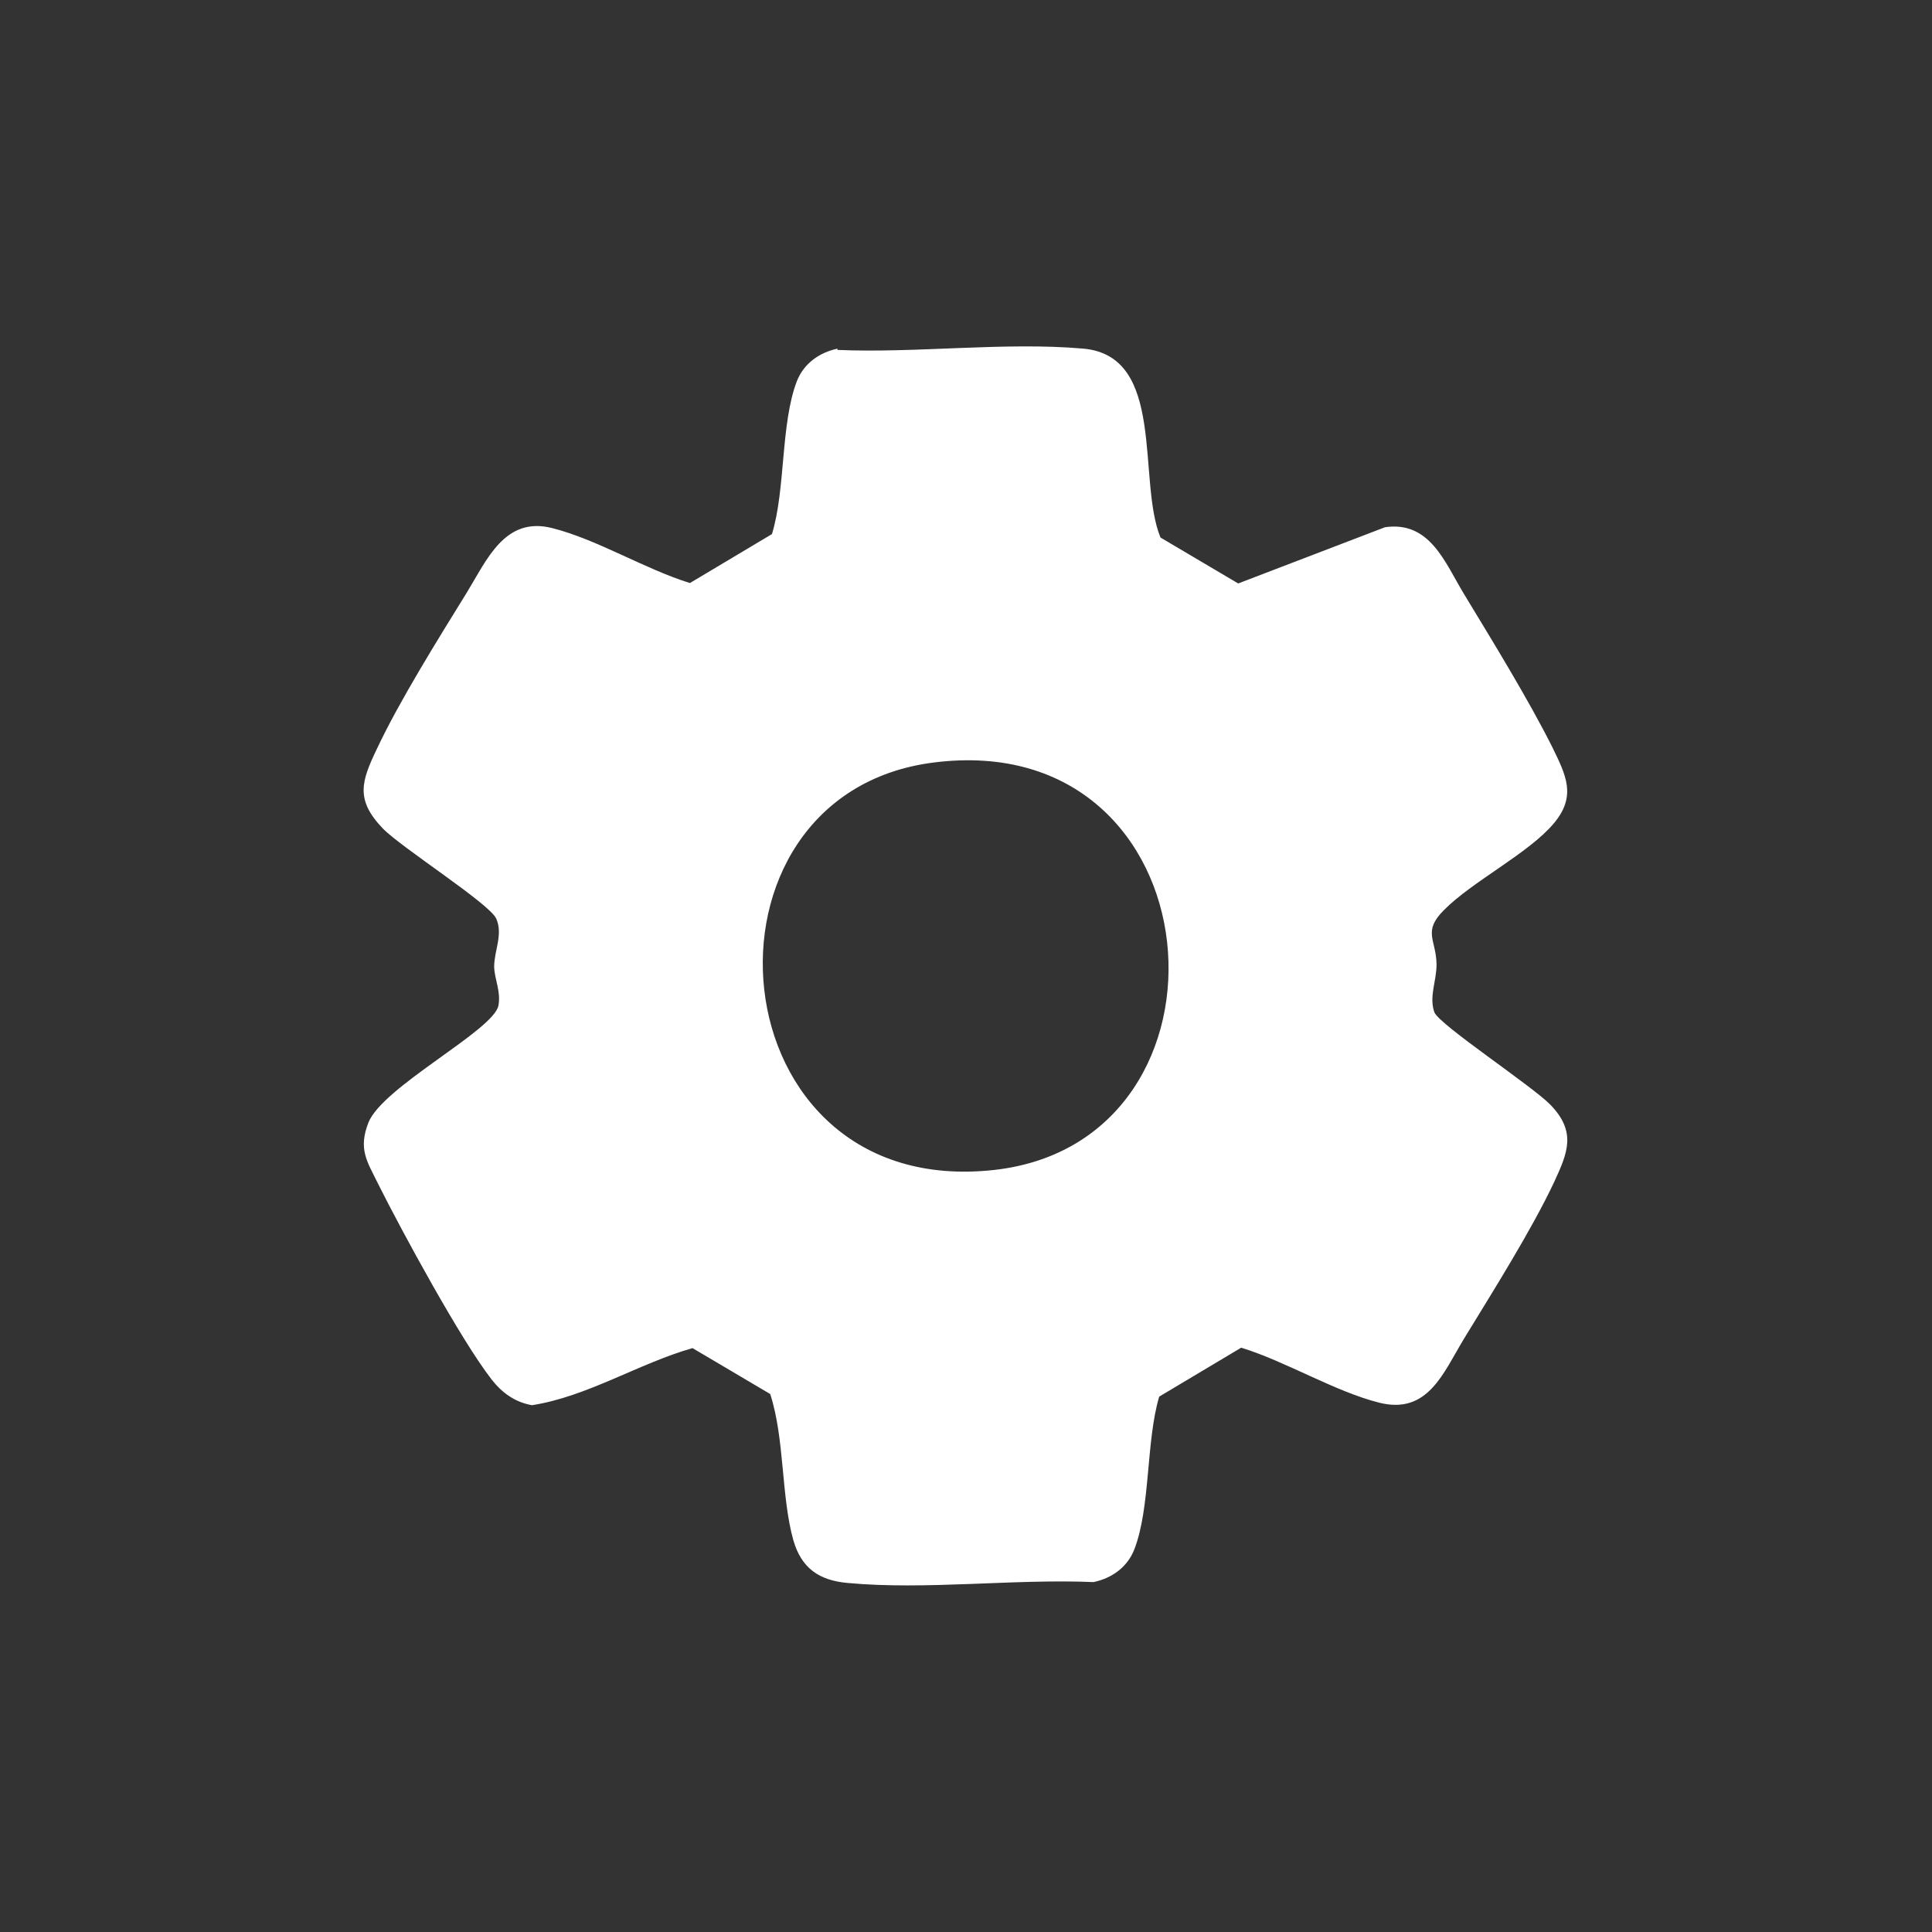
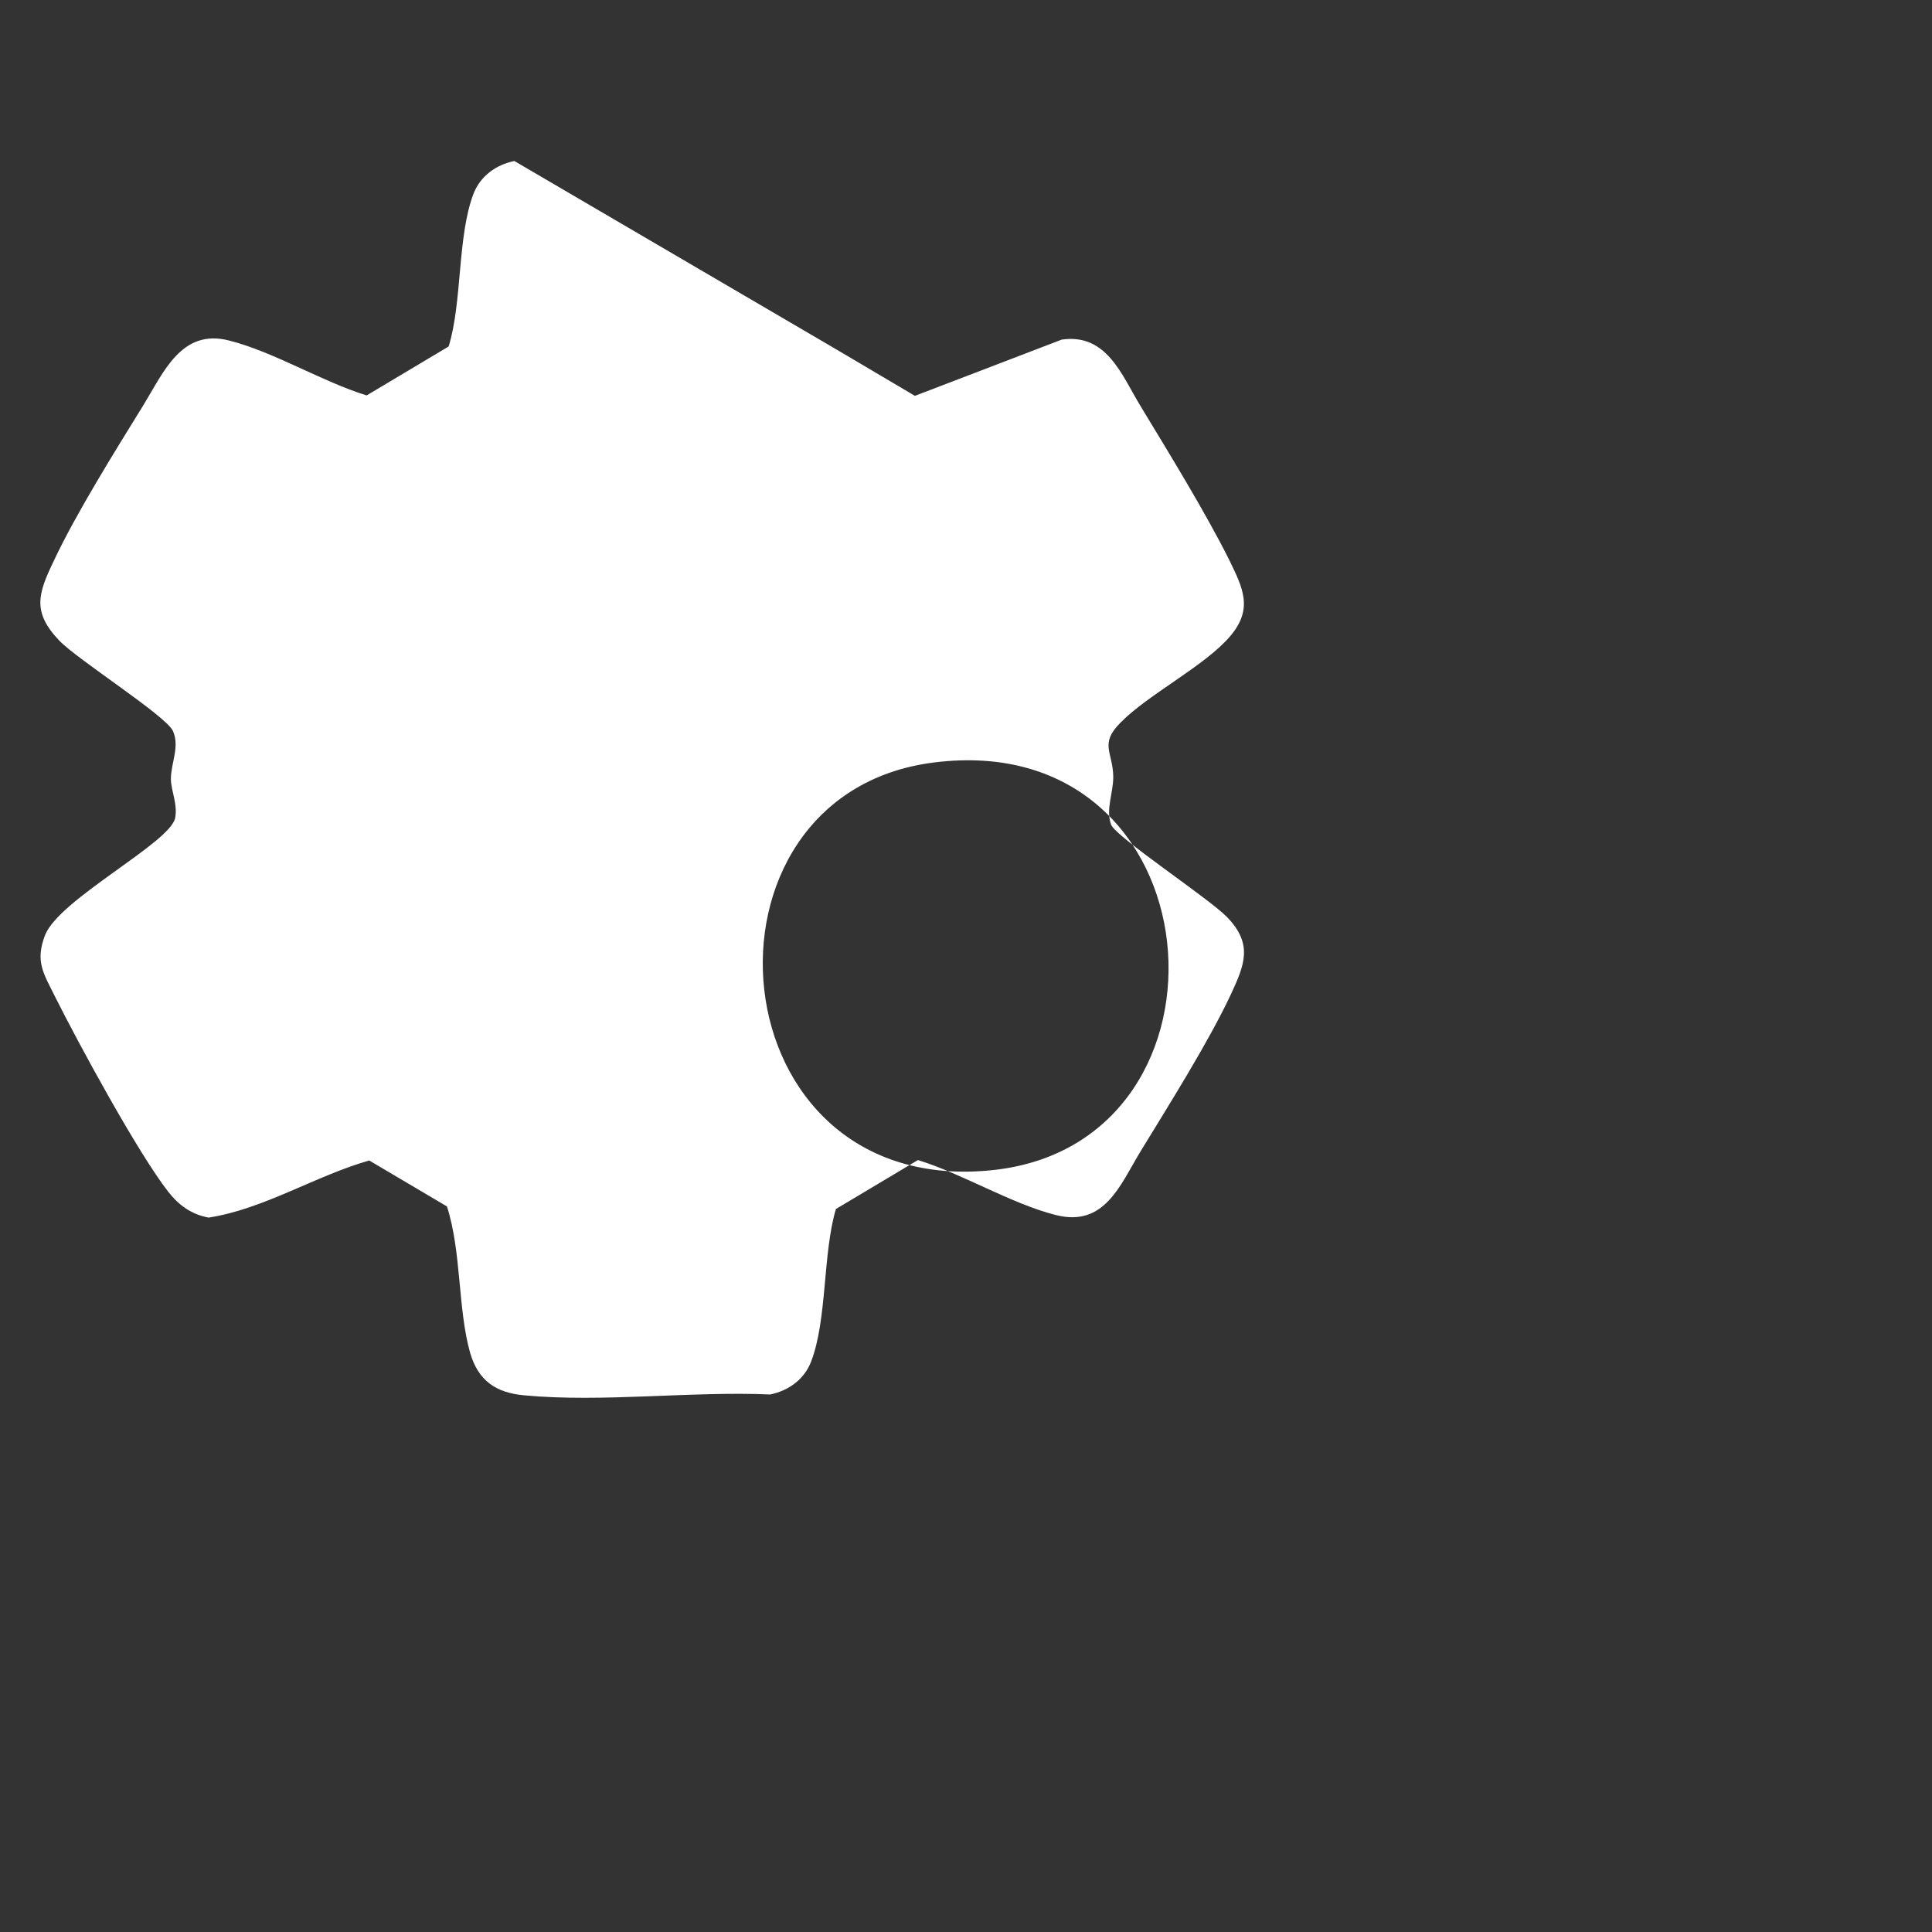
<svg xmlns="http://www.w3.org/2000/svg" id="Layer_1" data-name="Layer 1" viewBox="0 0 45 45">
  <rect x="0" y="0" width="45" height="45" fill="#333333" stroke="none" />
  <defs>
    <style>
      .cls-1 {
        fill: #fff;
      }
    </style>
  </defs>
-   <path class="cls-1" d="M21.75,17.76c-5.87.74-5.13,10.22,1.41,9.49,5.97-.67,5.23-10.33-1.41-9.49M19.5,8.15c1.84.08,3.91-.19,5.73-.03,1.94.17,1.25,3.06,1.8,4.4l1.81,1.07,3.42-1.31c1.04-.15,1.39.81,1.83,1.54.66,1.09,1.51,2.47,2.07,3.59.31.64.57,1.13.03,1.77-.59.7-1.9,1.35-2.56,2.02-.5.5-.18.68-.17,1.26,0,.4-.18.75-.05,1.12.13.3,2.27,1.71,2.7,2.15.61.63.41,1.11.09,1.8-.52,1.11-1.44,2.57-2.1,3.65-.48.79-.84,1.78-1.98,1.49-1.03-.26-2.17-.96-3.21-1.28l-1.91,1.14c-.31,1.04-.2,2.58-.58,3.56-.16.41-.52.67-.95.76-1.84-.08-3.91.19-5.73.02-.66-.06-1.07-.34-1.26-.99-.29-1.03-.2-2.36-.54-3.41l-1.81-1.07c-1.26.36-2.45,1.13-3.74,1.33-.39-.07-.69-.28-.94-.6-.71-.91-2.09-3.45-2.64-4.55-.26-.53-.47-.81-.23-1.43.33-.84,2.92-2.15,3.03-2.73.06-.33-.09-.6-.1-.9,0-.38.21-.75.05-1.12-.15-.35-2.22-1.66-2.65-2.11-.64-.67-.49-1.1-.13-1.85.52-1.11,1.44-2.58,2.1-3.65.46-.75.88-1.77,1.98-1.49,1.04.26,2.17.96,3.21,1.28l1.91-1.14c.32-1.04.2-2.57.58-3.56.16-.41.52-.67.95-.76" />
+   <path class="cls-1" d="M21.75,17.76c-5.87.74-5.13,10.22,1.41,9.49,5.97-.67,5.23-10.33-1.41-9.49M19.5,8.15l1.81,1.07,3.42-1.31c1.04-.15,1.39.81,1.83,1.54.66,1.09,1.51,2.47,2.07,3.59.31.64.57,1.13.03,1.77-.59.7-1.9,1.35-2.56,2.02-.5.5-.18.68-.17,1.26,0,.4-.18.75-.05,1.12.13.3,2.27,1.71,2.7,2.15.61.63.41,1.11.09,1.8-.52,1.11-1.44,2.57-2.1,3.65-.48.79-.84,1.78-1.98,1.49-1.03-.26-2.17-.96-3.21-1.28l-1.91,1.14c-.31,1.04-.2,2.58-.58,3.56-.16.41-.52.67-.95.76-1.84-.08-3.91.19-5.73.02-.66-.06-1.07-.34-1.26-.99-.29-1.03-.2-2.36-.54-3.41l-1.81-1.07c-1.26.36-2.45,1.13-3.74,1.33-.39-.07-.69-.28-.94-.6-.71-.91-2.09-3.45-2.64-4.55-.26-.53-.47-.81-.23-1.43.33-.84,2.92-2.15,3.03-2.73.06-.33-.09-.6-.1-.9,0-.38.21-.75.05-1.12-.15-.35-2.22-1.66-2.65-2.11-.64-.67-.49-1.1-.13-1.85.52-1.11,1.44-2.58,2.1-3.65.46-.75.88-1.77,1.98-1.49,1.04.26,2.17.96,3.21,1.28l1.91-1.14c.32-1.04.2-2.57.58-3.56.16-.41.52-.67.95-.76" />
</svg>